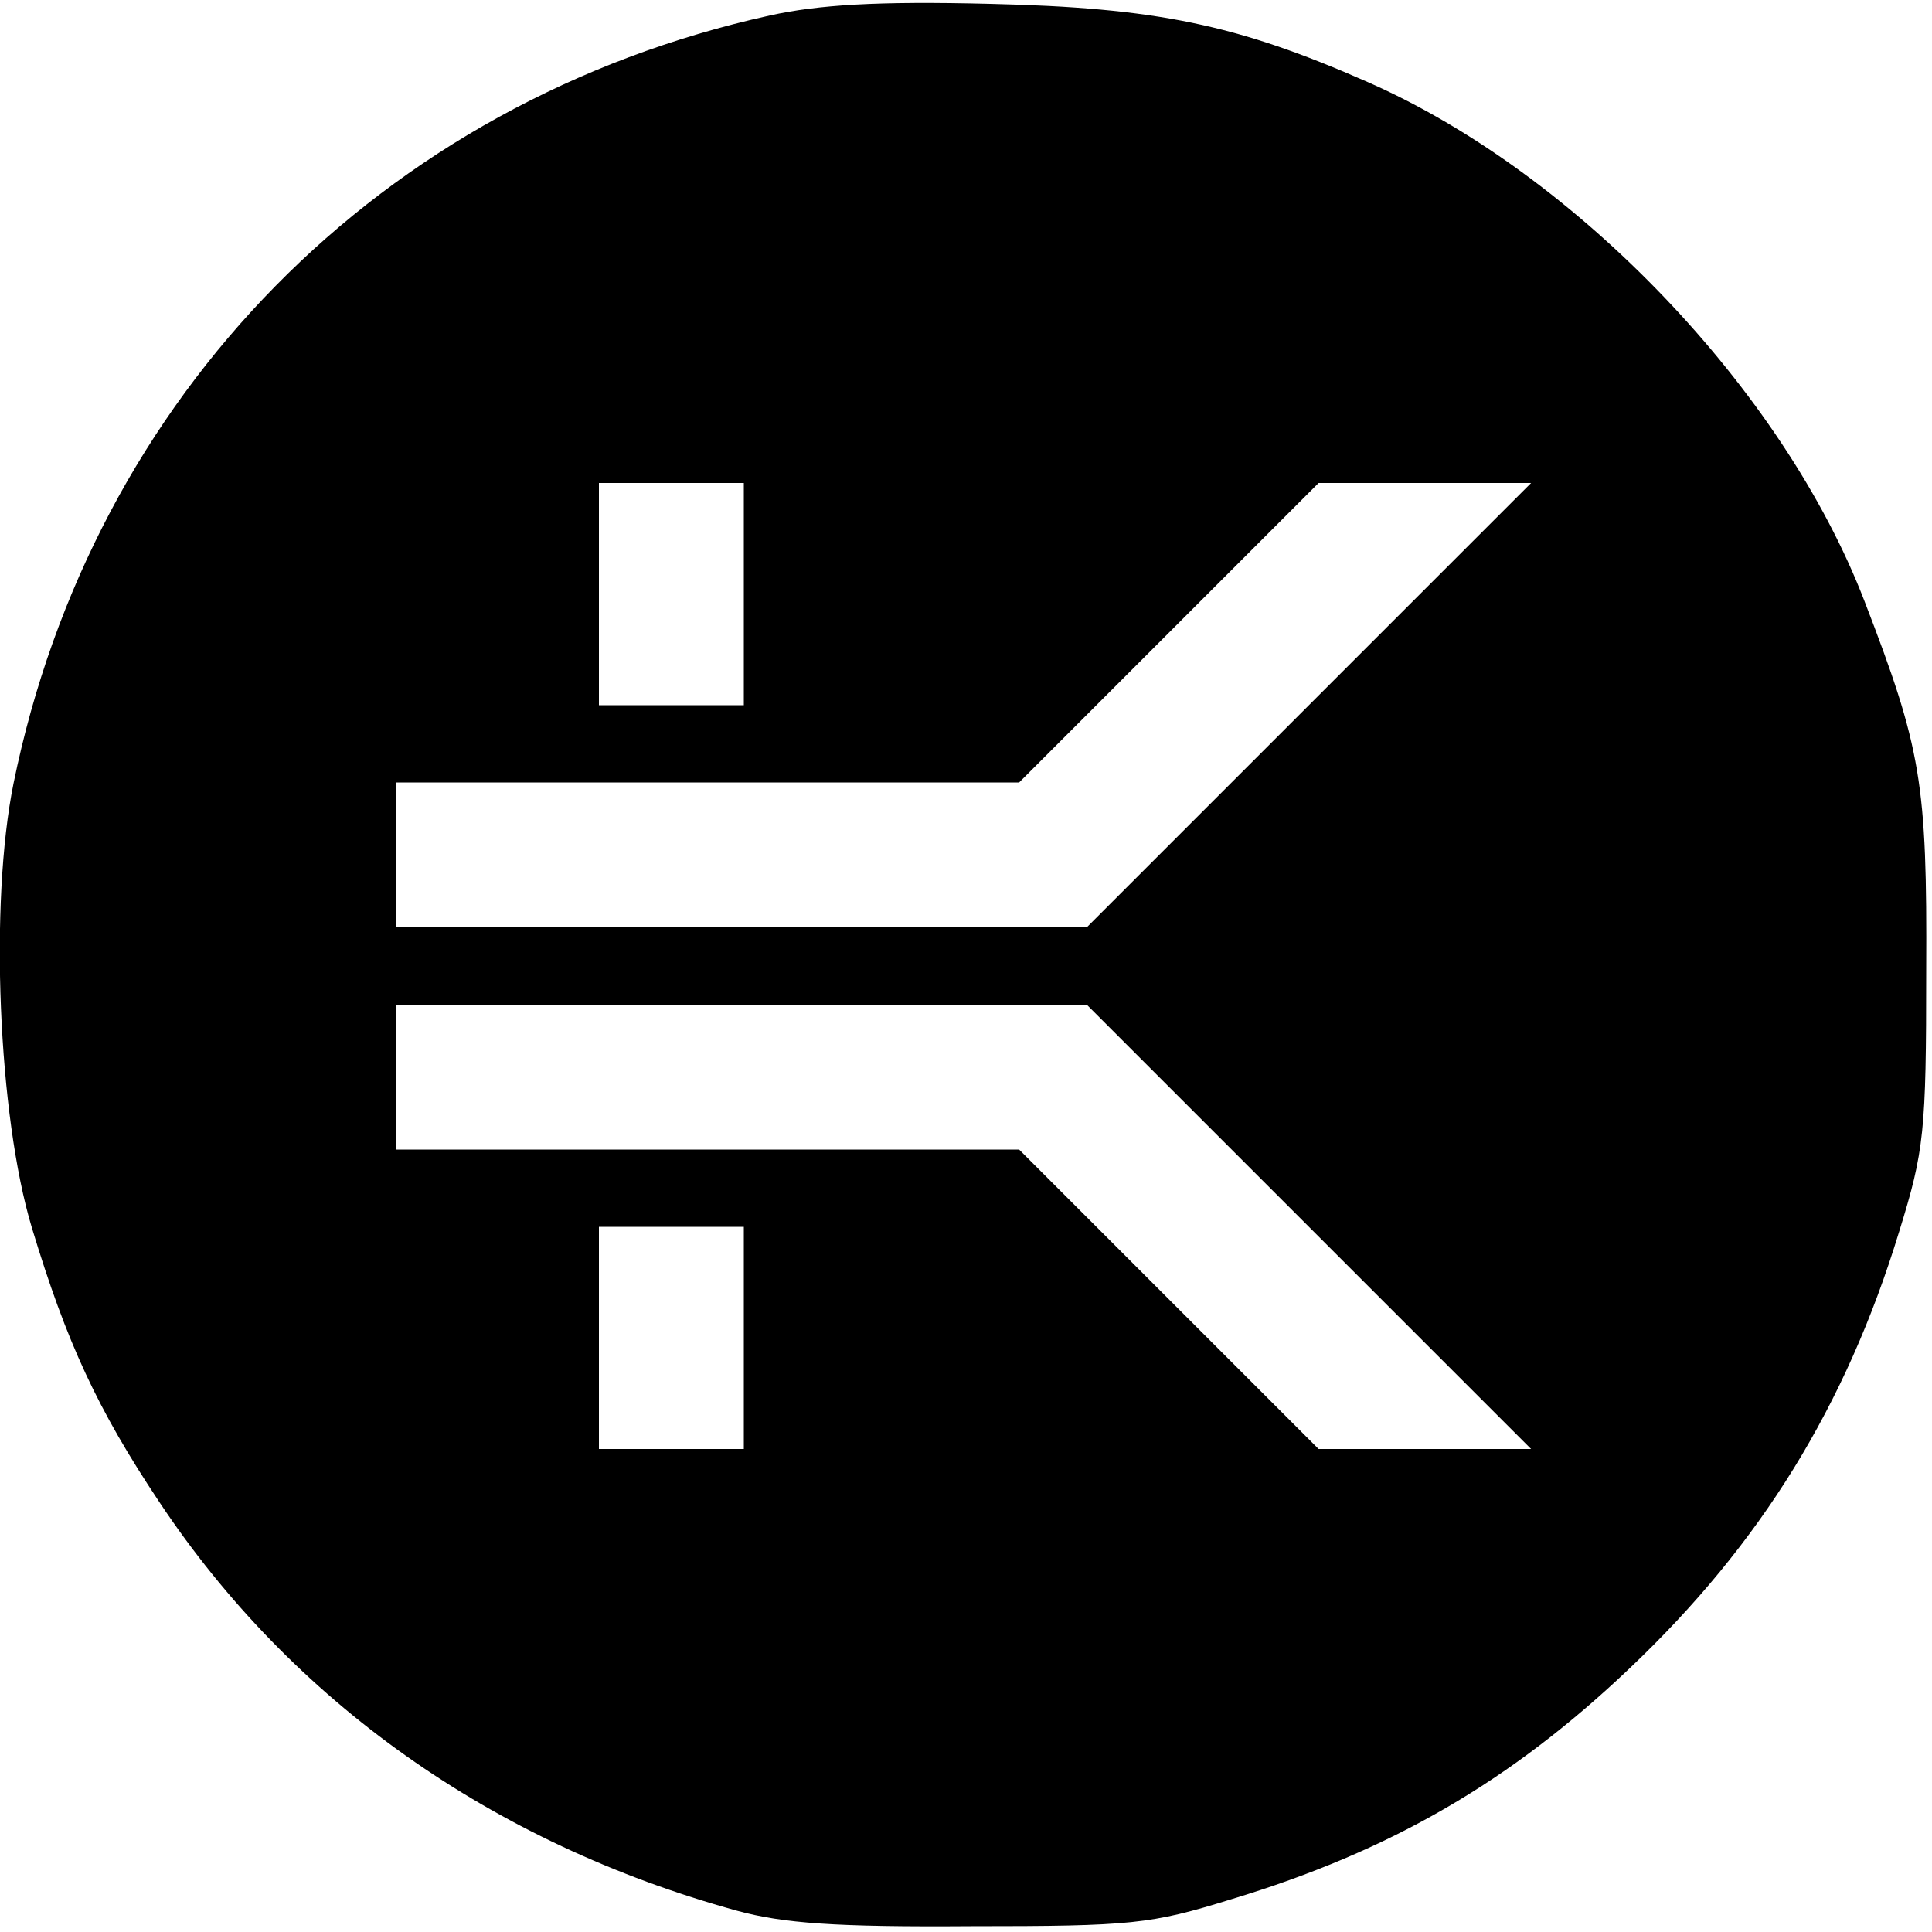
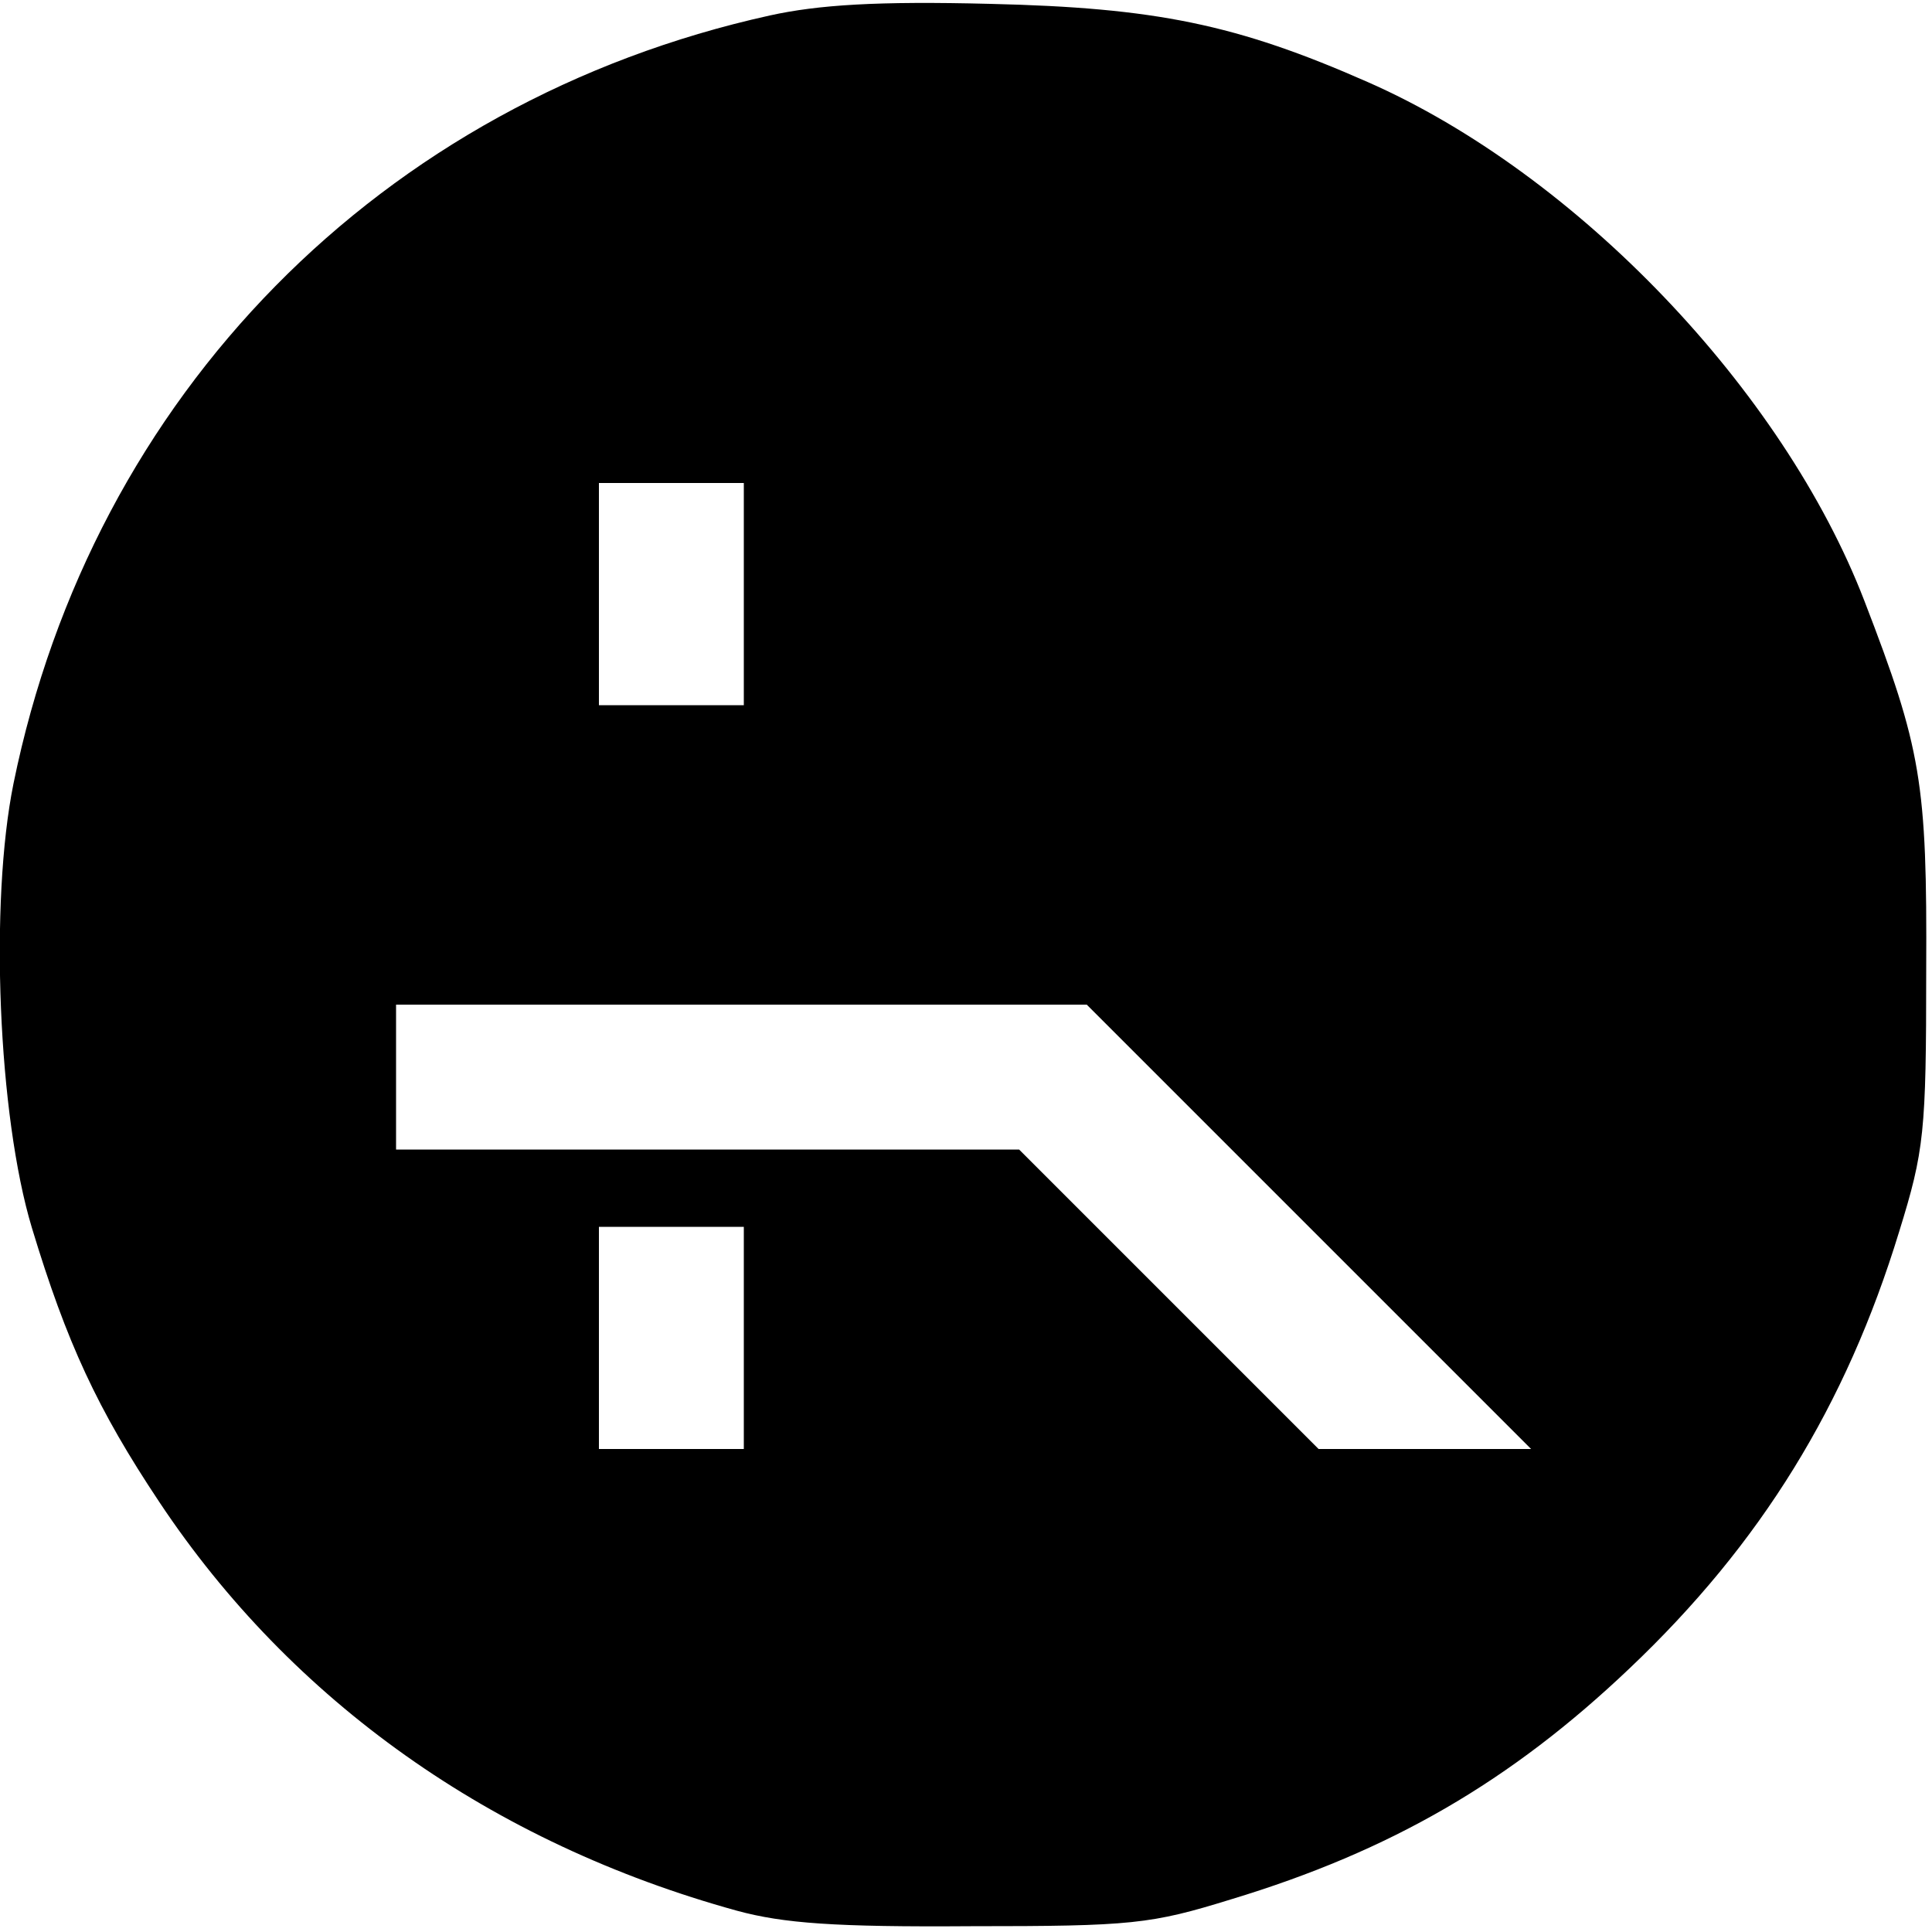
<svg xmlns="http://www.w3.org/2000/svg" version="1.0" width="200pt" height="200pt" viewBox="0 0 200 200" preserveAspectRatio="xMidYMid meet">
  <g transform="translate(0,200) scale(0.1,-0.1)" fill="#000000" stroke="none">
-     <path d="M797 1984 c-403 -89 -701 -393 -783 -795 -25 -123 -16 -344 19 -460 36 -119 68 -188 132 -284 137 -206 344 -353 598 -423 48 -13 101 -17 242 -16 167 0 186 2 270 28 165 50 289 122 412 239 136 129 224 272 279 452 26 84 28 103 28 270 1 195 -5 230 -64 383 -84 218 -298 442 -514 537 -136 60 -220 77 -391 81 -117 3 -178 -1 -228 -12z m-27 -599 l0 -115 -75 0 -75 0 0 115 0 115 75 0 75 0 0 -115z m585 -115 l-230 -230 -357 0 -358 0 0 75 0 75 323 0 322 0 155 155 155 155 110 0 110 0 -230 -230z m0 -540 l230 -230 -110 0 -110 0 -155 155 -155 155 -322 0 -323 0 0 75 0 75 358 0 357 0 230 -230z m-585 -115 l0 -115 -75 0 -75 0 0 115 0 115 75 0 75 0 0 -115z" />
+     <path d="M797 1984 c-403 -89 -701 -393 -783 -795 -25 -123 -16 -344 19 -460 36 -119 68 -188 132 -284 137 -206 344 -353 598 -423 48 -13 101 -17 242 -16 167 0 186 2 270 28 165 50 289 122 412 239 136 129 224 272 279 452 26 84 28 103 28 270 1 195 -5 230 -64 383 -84 218 -298 442 -514 537 -136 60 -220 77 -391 81 -117 3 -178 -1 -228 -12z m-27 -599 l0 -115 -75 0 -75 0 0 115 0 115 75 0 75 0 0 -115z m585 -115 z m0 -540 l230 -230 -110 0 -110 0 -155 155 -155 155 -322 0 -323 0 0 75 0 75 358 0 357 0 230 -230z m-585 -115 l0 -115 -75 0 -75 0 0 115 0 115 75 0 75 0 0 -115z" />
  </g>
</svg>